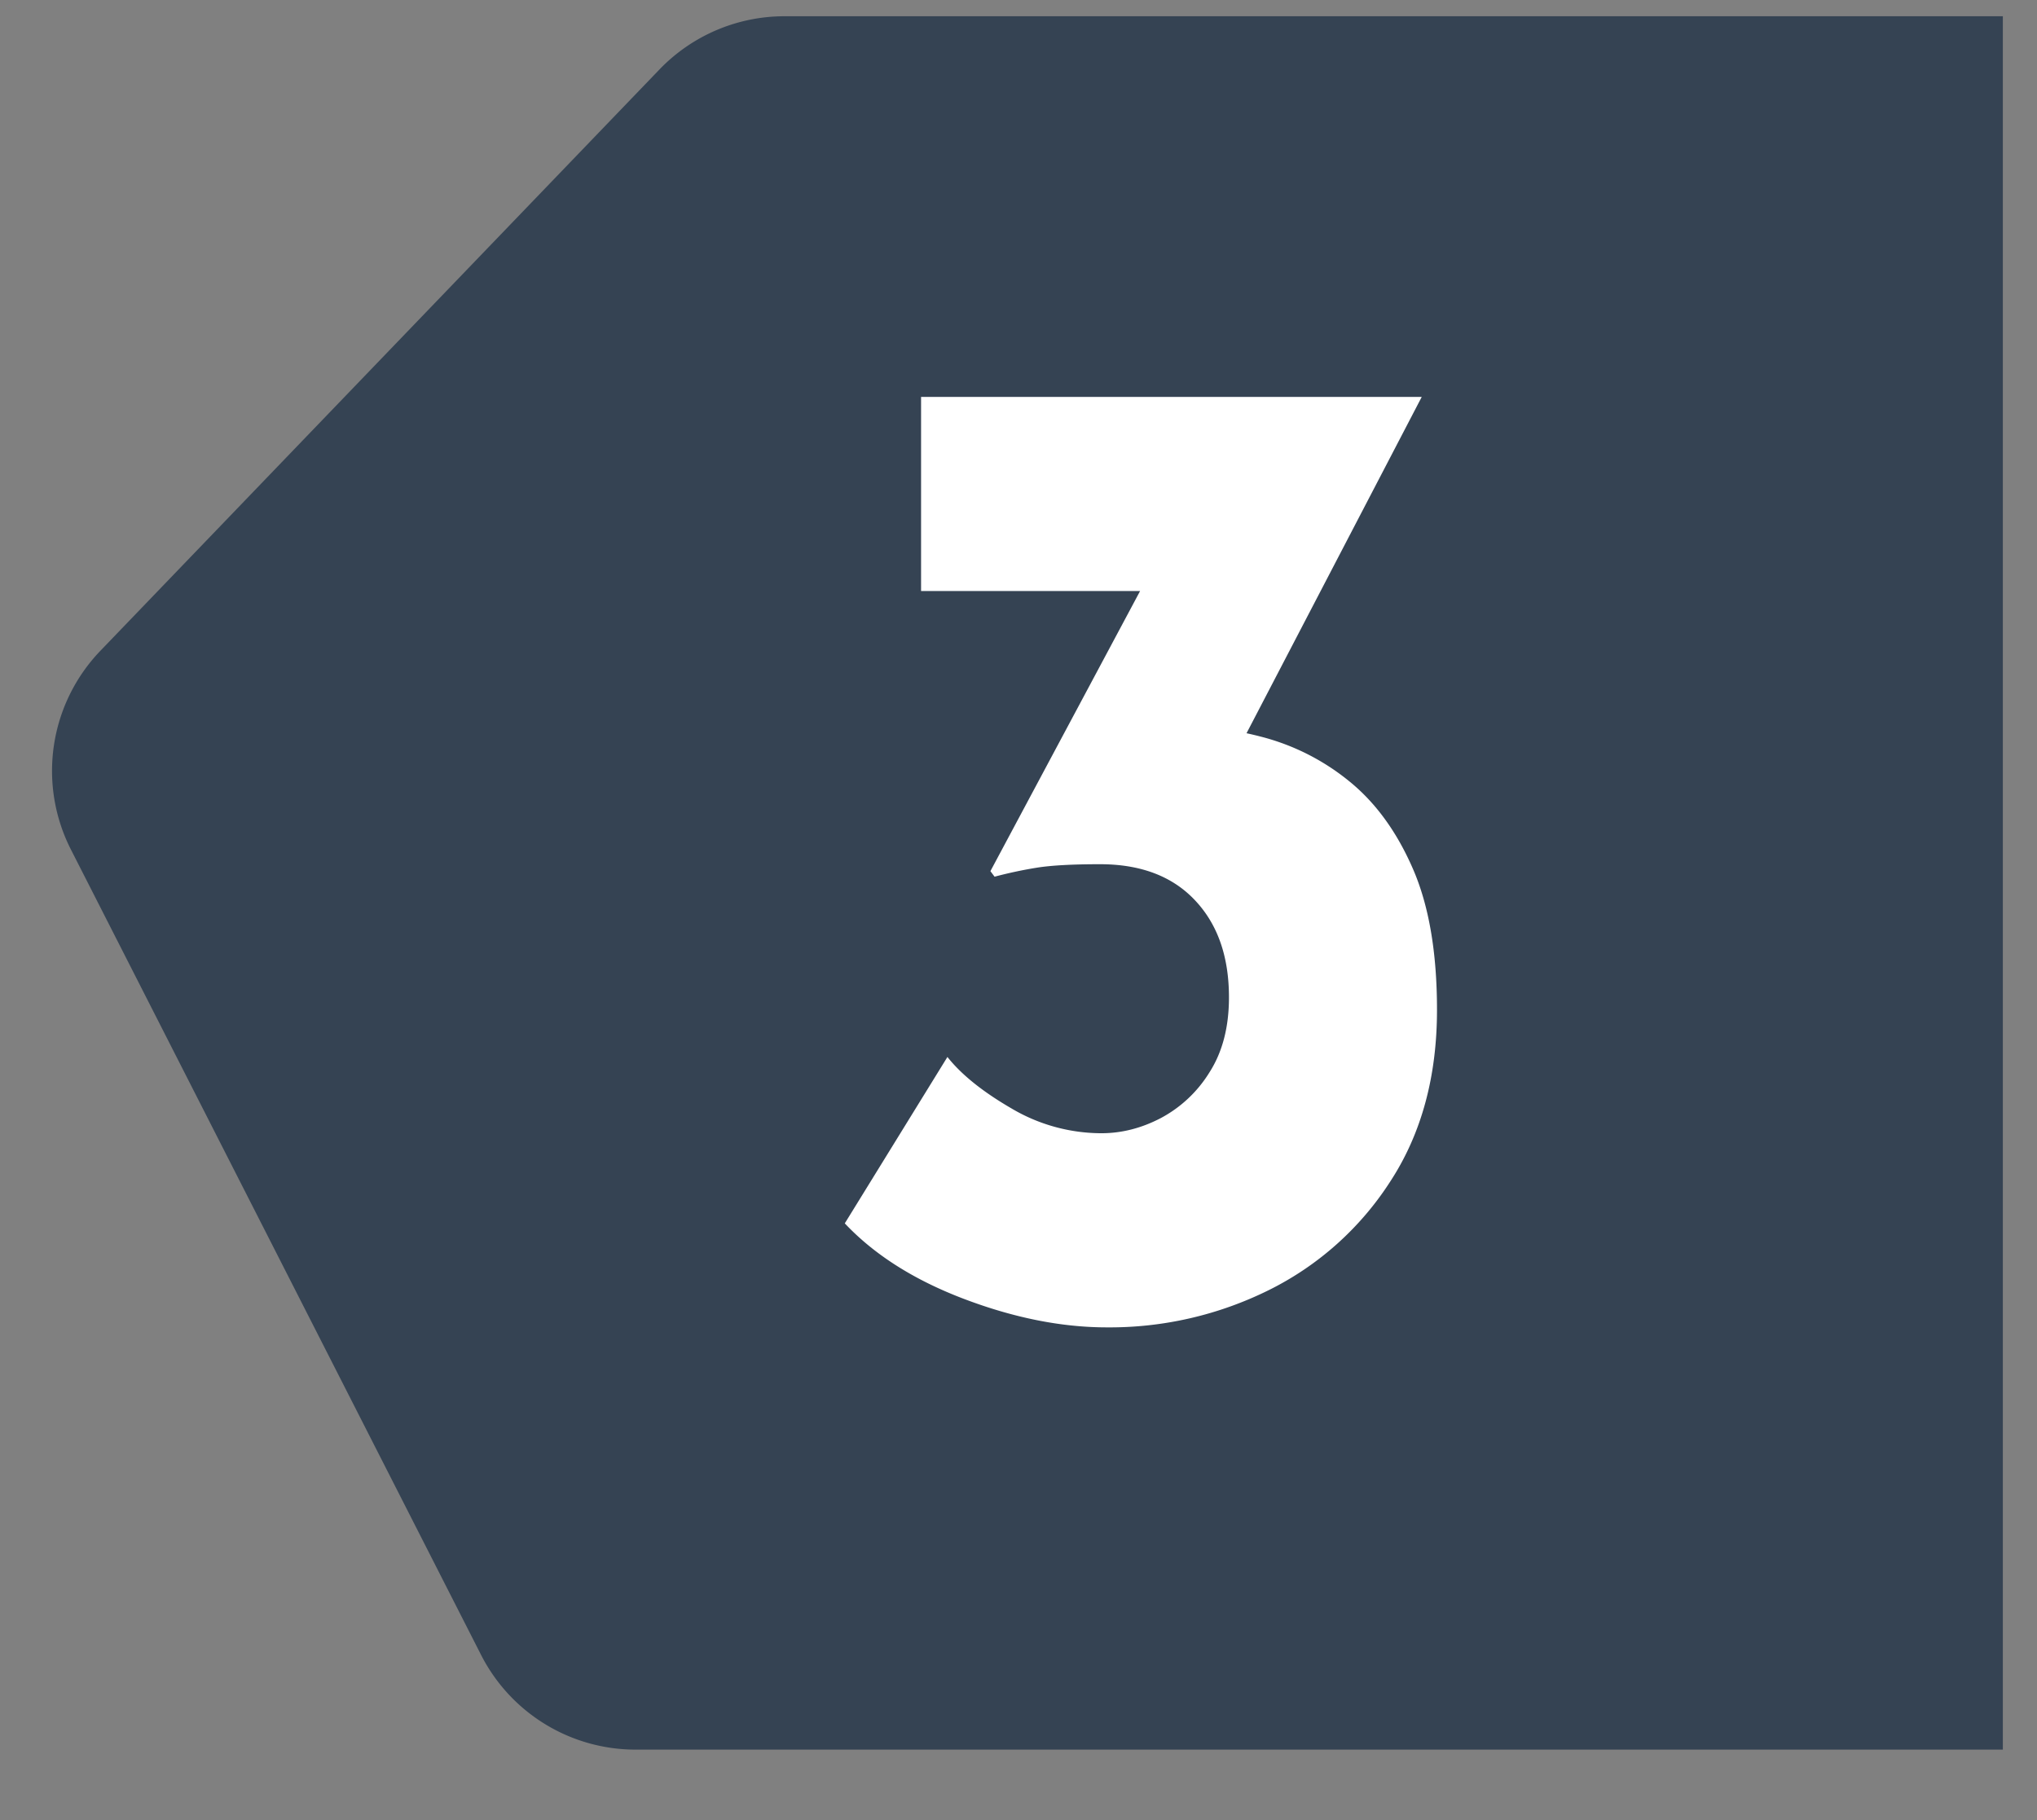
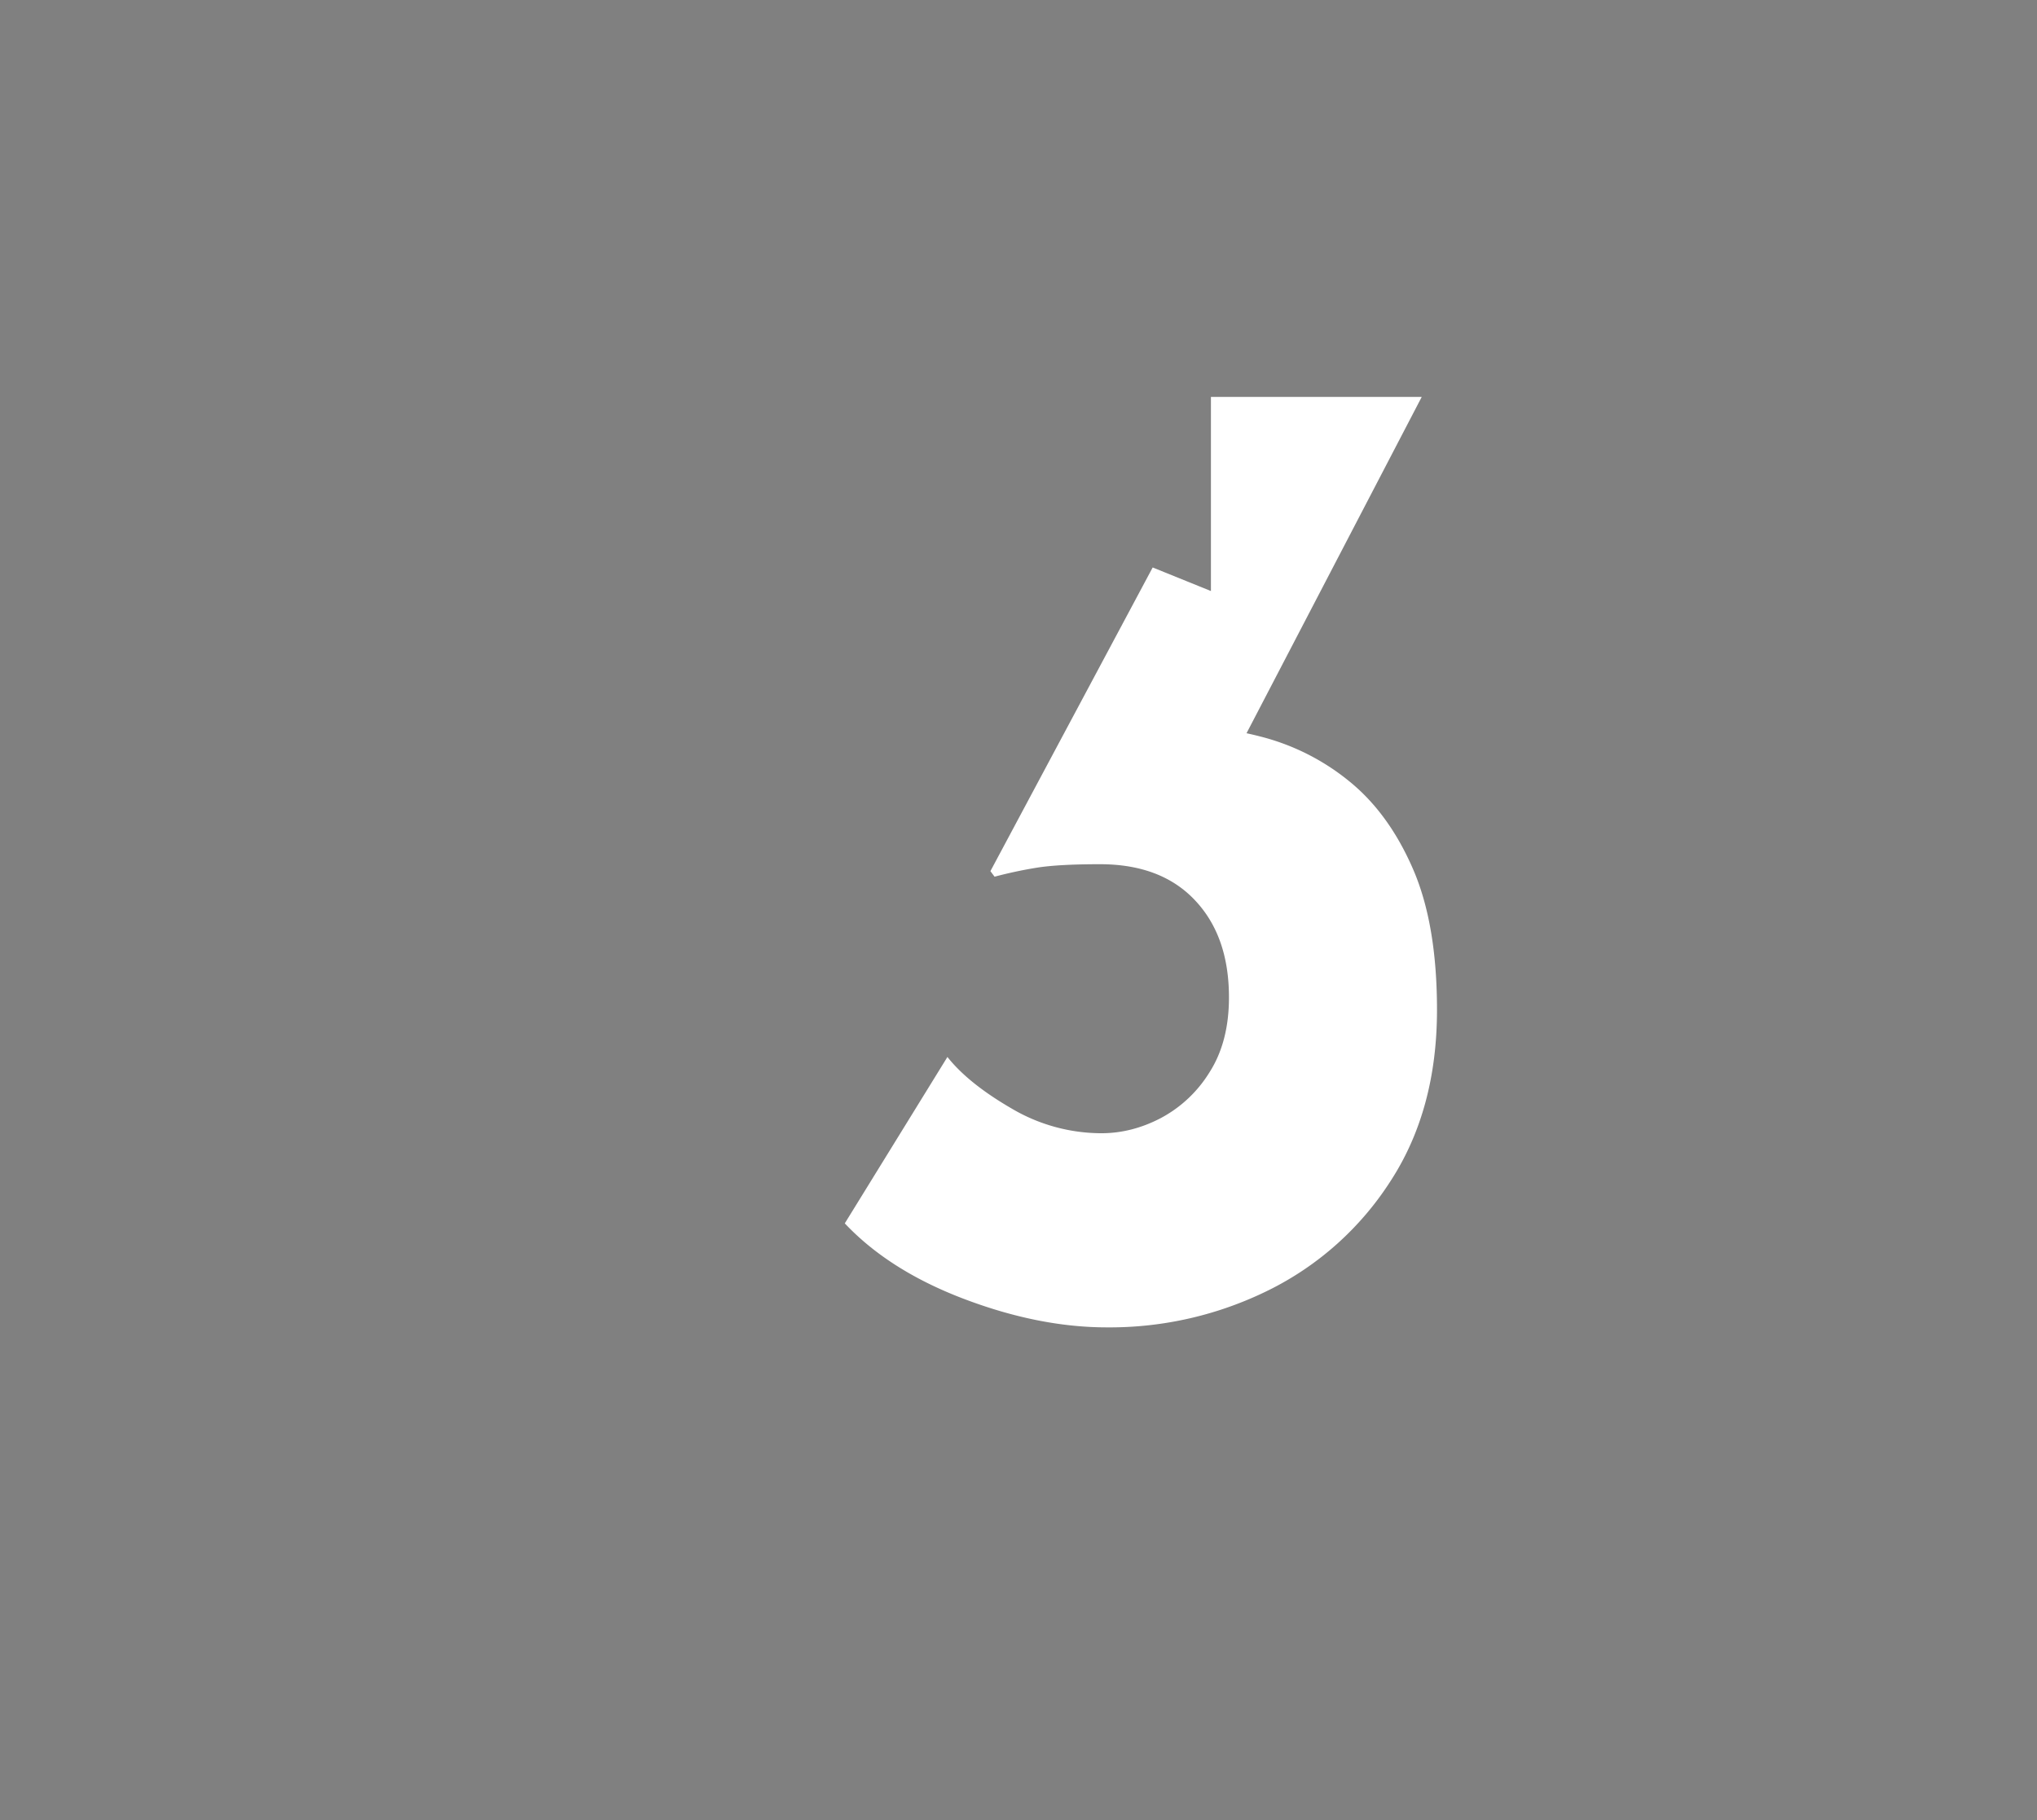
<svg xmlns="http://www.w3.org/2000/svg" width="47" height="42" viewBox="0 0 47 42">
  <rect x="0" y="0" width="47" height="42" fill="#808080" stroke="none" />
  <g fill="none" fill-rule="evenodd">
-     <path d="M18.1.375h28.112v40H14.664A4 4 0 0111.1 38.19L1.636 19.604a4 4 0 01.682-4.588L15.217 1.602A4 4 0 0118.1.375z" fill="#354353" />
-     <path d="M32.804 9.159l-4.8 9.216-2.528-1.376a3.43 3.43 0 01.688-.192c.246-.043.475-.064.688-.064a8.033 8.033 0 012.24.256 5.306 5.306 0 012.032 1.024c.608.49 1.1 1.163 1.472 2.016.374.853.56 1.941.56 3.264 0 1.536-.357 2.853-1.072 3.952a7.053 7.053 0 01-2.8 2.512 8.255 8.255 0 01-3.744.864c-1.045 0-2.144-.219-3.296-.656-1.152-.437-2.069-1.019-2.752-1.744l2.368-3.84c.32.405.811.8 1.472 1.184a4.082 4.082 0 002.08.576c.47 0 .928-.117 1.376-.352a2.94 2.94 0 001.12-1.056c.3-.47.448-1.045.448-1.728 0-.939-.26-1.685-.784-2.24-.522-.555-1.253-.832-2.192-.832-.64 0-1.125.027-1.456.08-.33.053-.656.123-.976.208l-.096-.128 3.744-7.008 1.344.544h-6.688v-4.48h11.552z" fill="#FFF" fill-rule="nonzero" />
+     <path d="M32.804 9.159l-4.8 9.216-2.528-1.376a3.43 3.43 0 01.688-.192c.246-.043.475-.064.688-.064a8.033 8.033 0 012.24.256 5.306 5.306 0 012.032 1.024c.608.49 1.1 1.163 1.472 2.016.374.853.56 1.941.56 3.264 0 1.536-.357 2.853-1.072 3.952a7.053 7.053 0 01-2.8 2.512 8.255 8.255 0 01-3.744.864c-1.045 0-2.144-.219-3.296-.656-1.152-.437-2.069-1.019-2.752-1.744l2.368-3.84c.32.405.811.8 1.472 1.184a4.082 4.082 0 002.08.576c.47 0 .928-.117 1.376-.352a2.94 2.94 0 001.12-1.056c.3-.47.448-1.045.448-1.728 0-.939-.26-1.685-.784-2.24-.522-.555-1.253-.832-2.192-.832-.64 0-1.125.027-1.456.08-.33.053-.656.123-.976.208l-.096-.128 3.744-7.008 1.344.544v-4.48h11.552z" fill="#FFF" fill-rule="nonzero" />
  </g>
</svg>